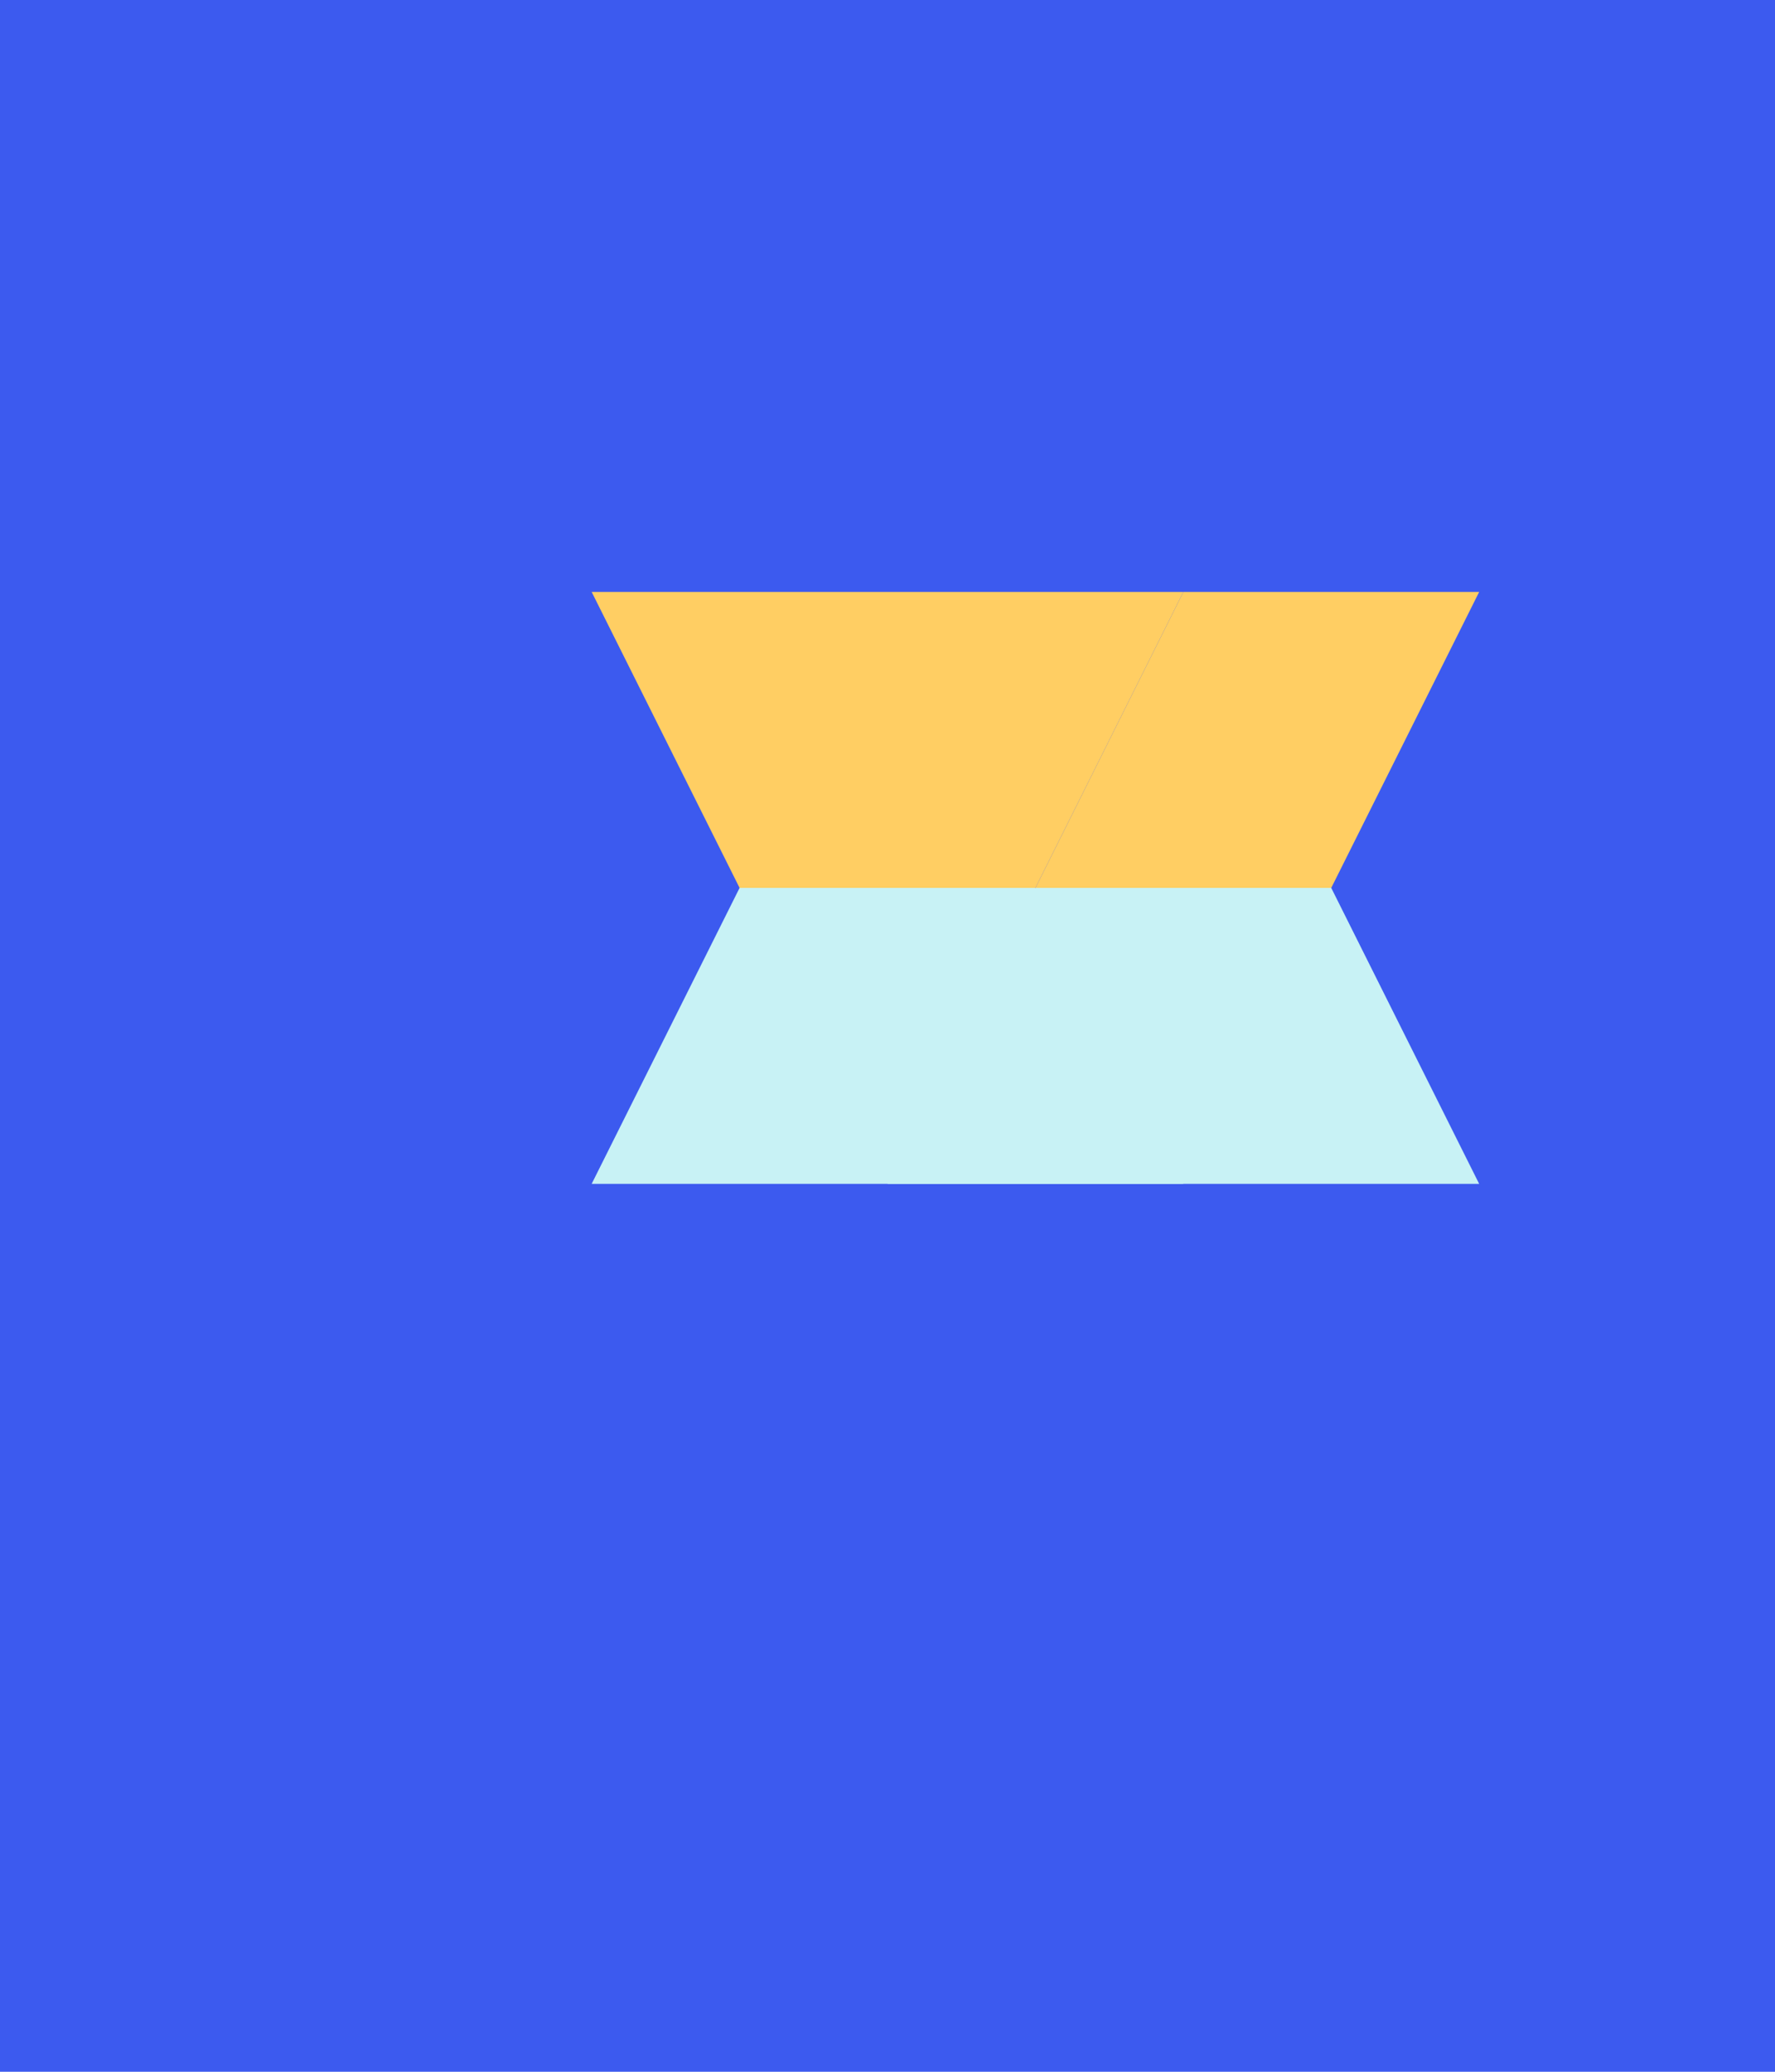
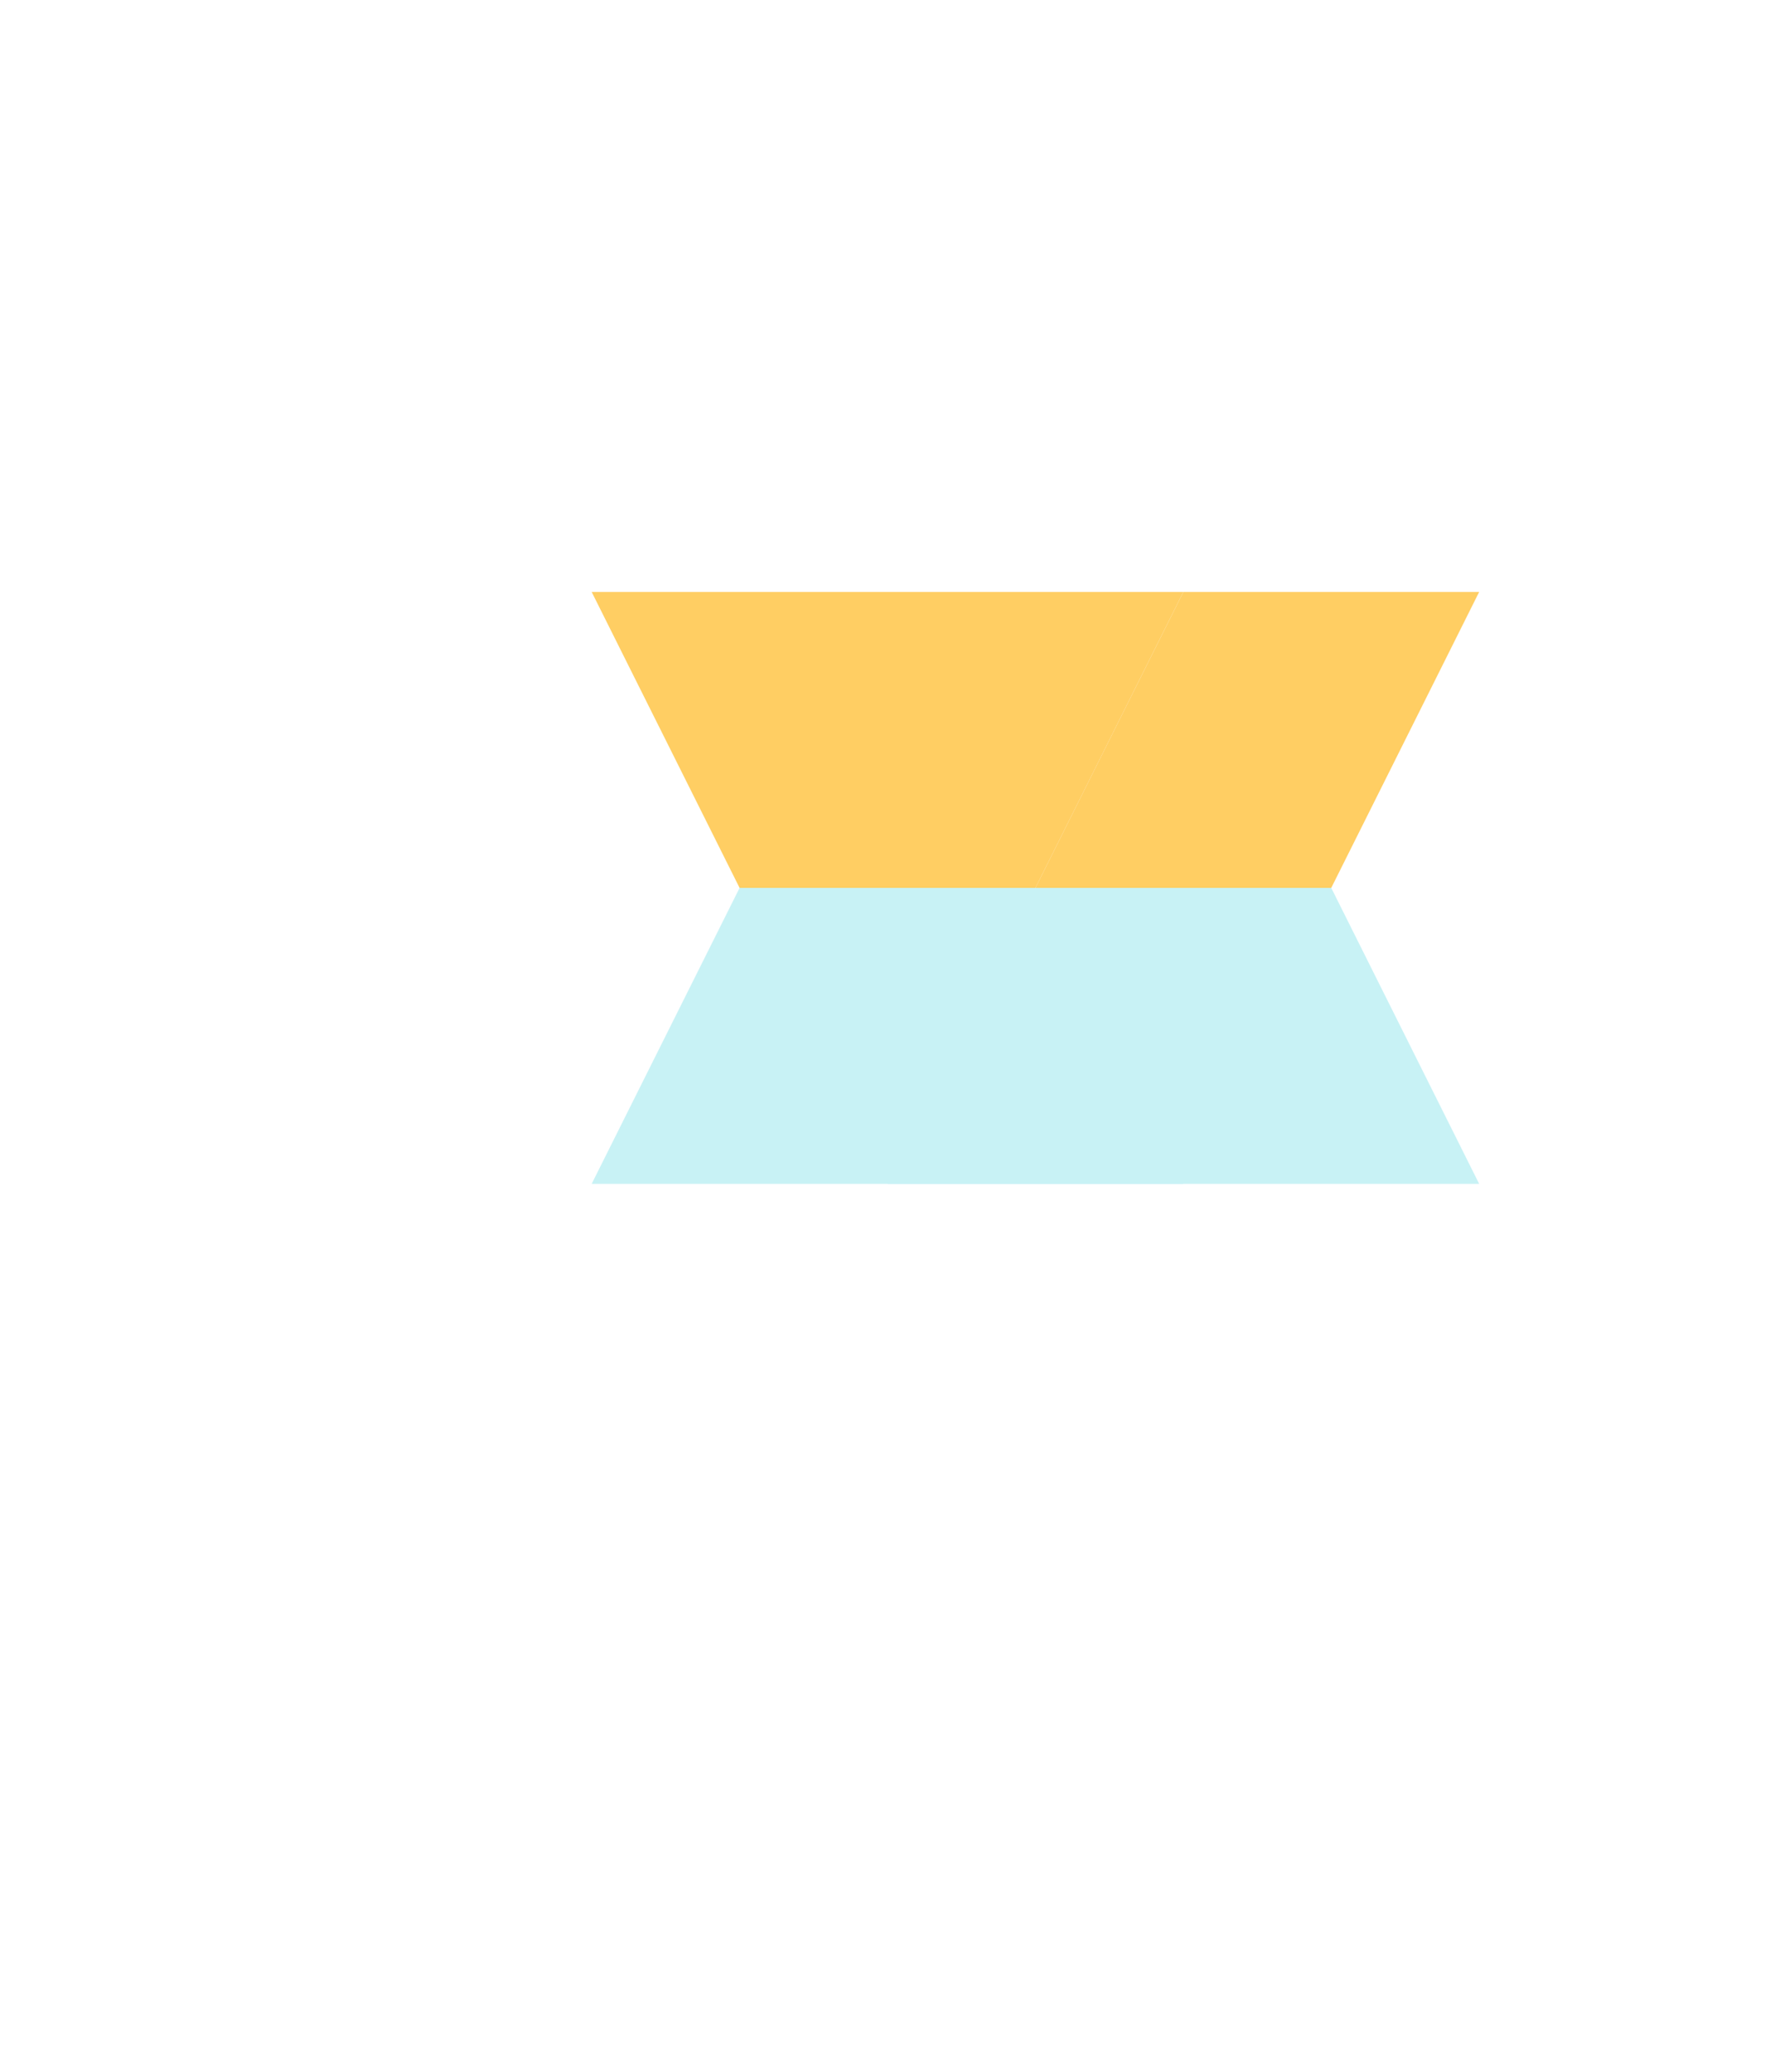
<svg xmlns="http://www.w3.org/2000/svg" width="600" height="700" viewBox="0 0 600 700">
-   <rect x="0" y="0" width="600" height="700" fill="#3c5aef" />
  <polygon points="200 200, 400 200, 350 300, 250 300" fill="#ffce63" />
  <polygon points="400 200, 500 200, 450 300, 350 300" fill="#ffce63" />
  <polygon points="250 300, 350 300, 400 400, 200 400" fill="#c8f2f5" />
  <polygon points="350 300, 450 300, 500 400, 300 400" fill="#c8f2f5" />
</svg>